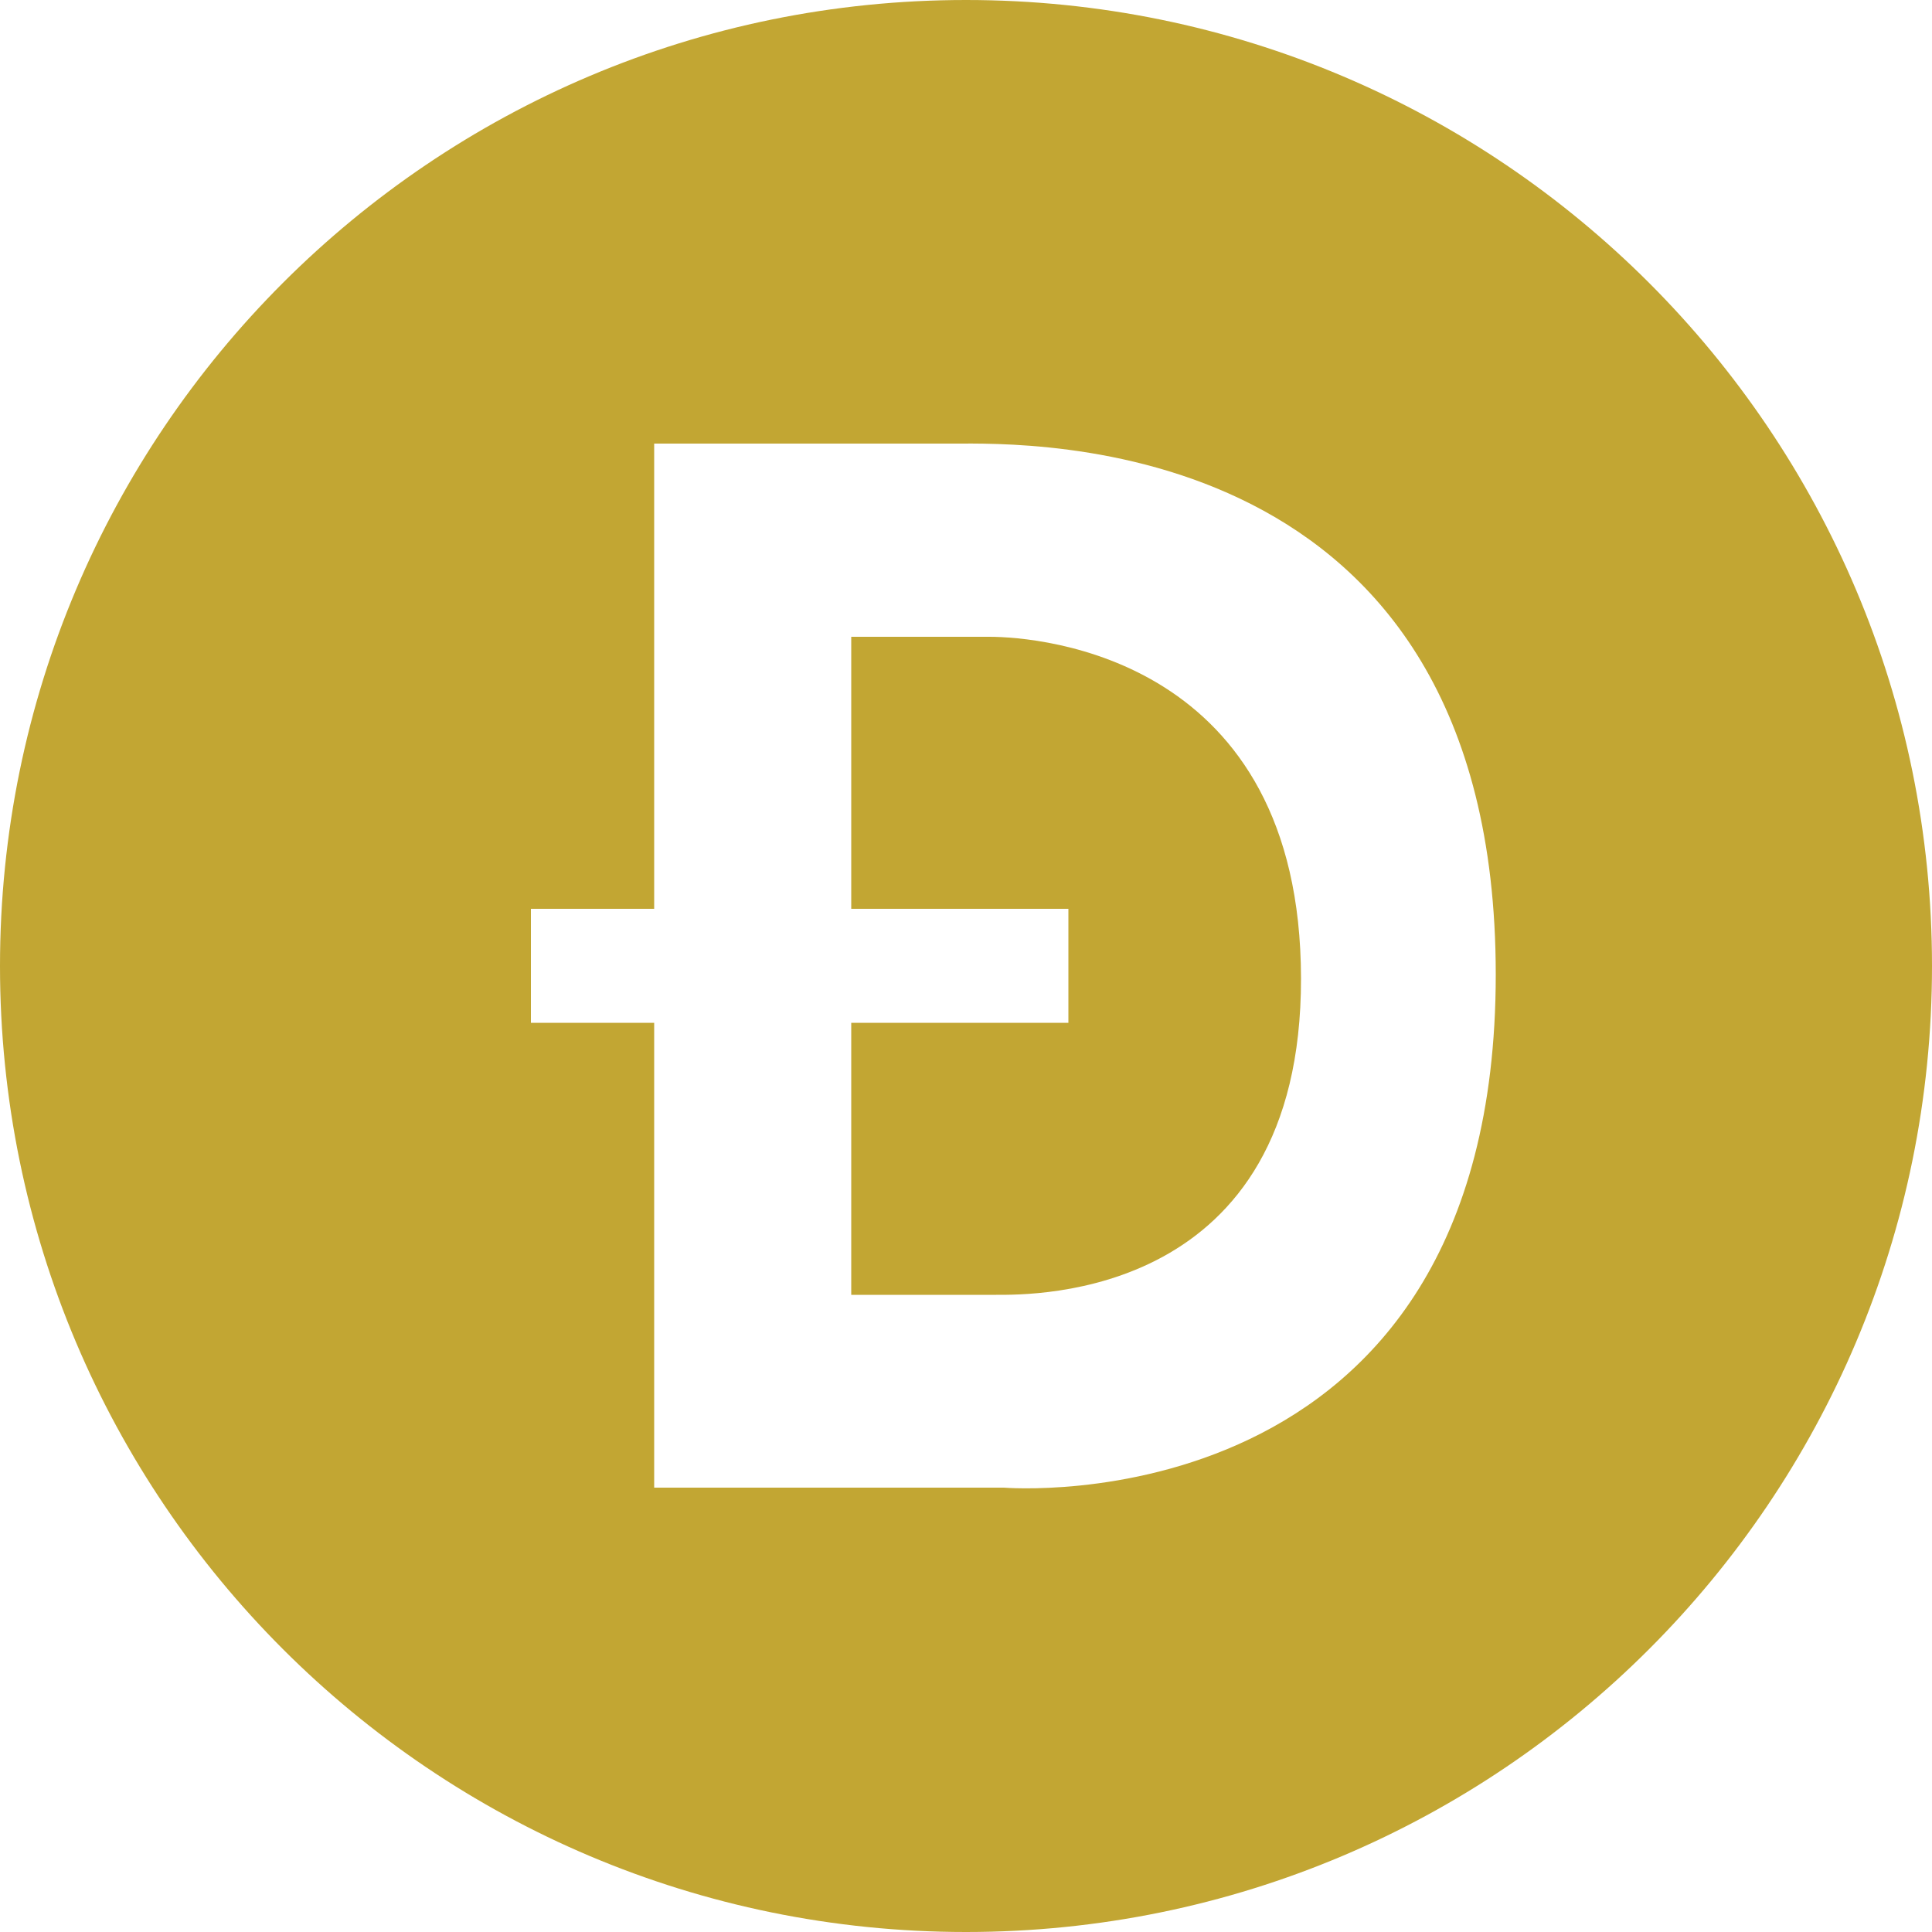
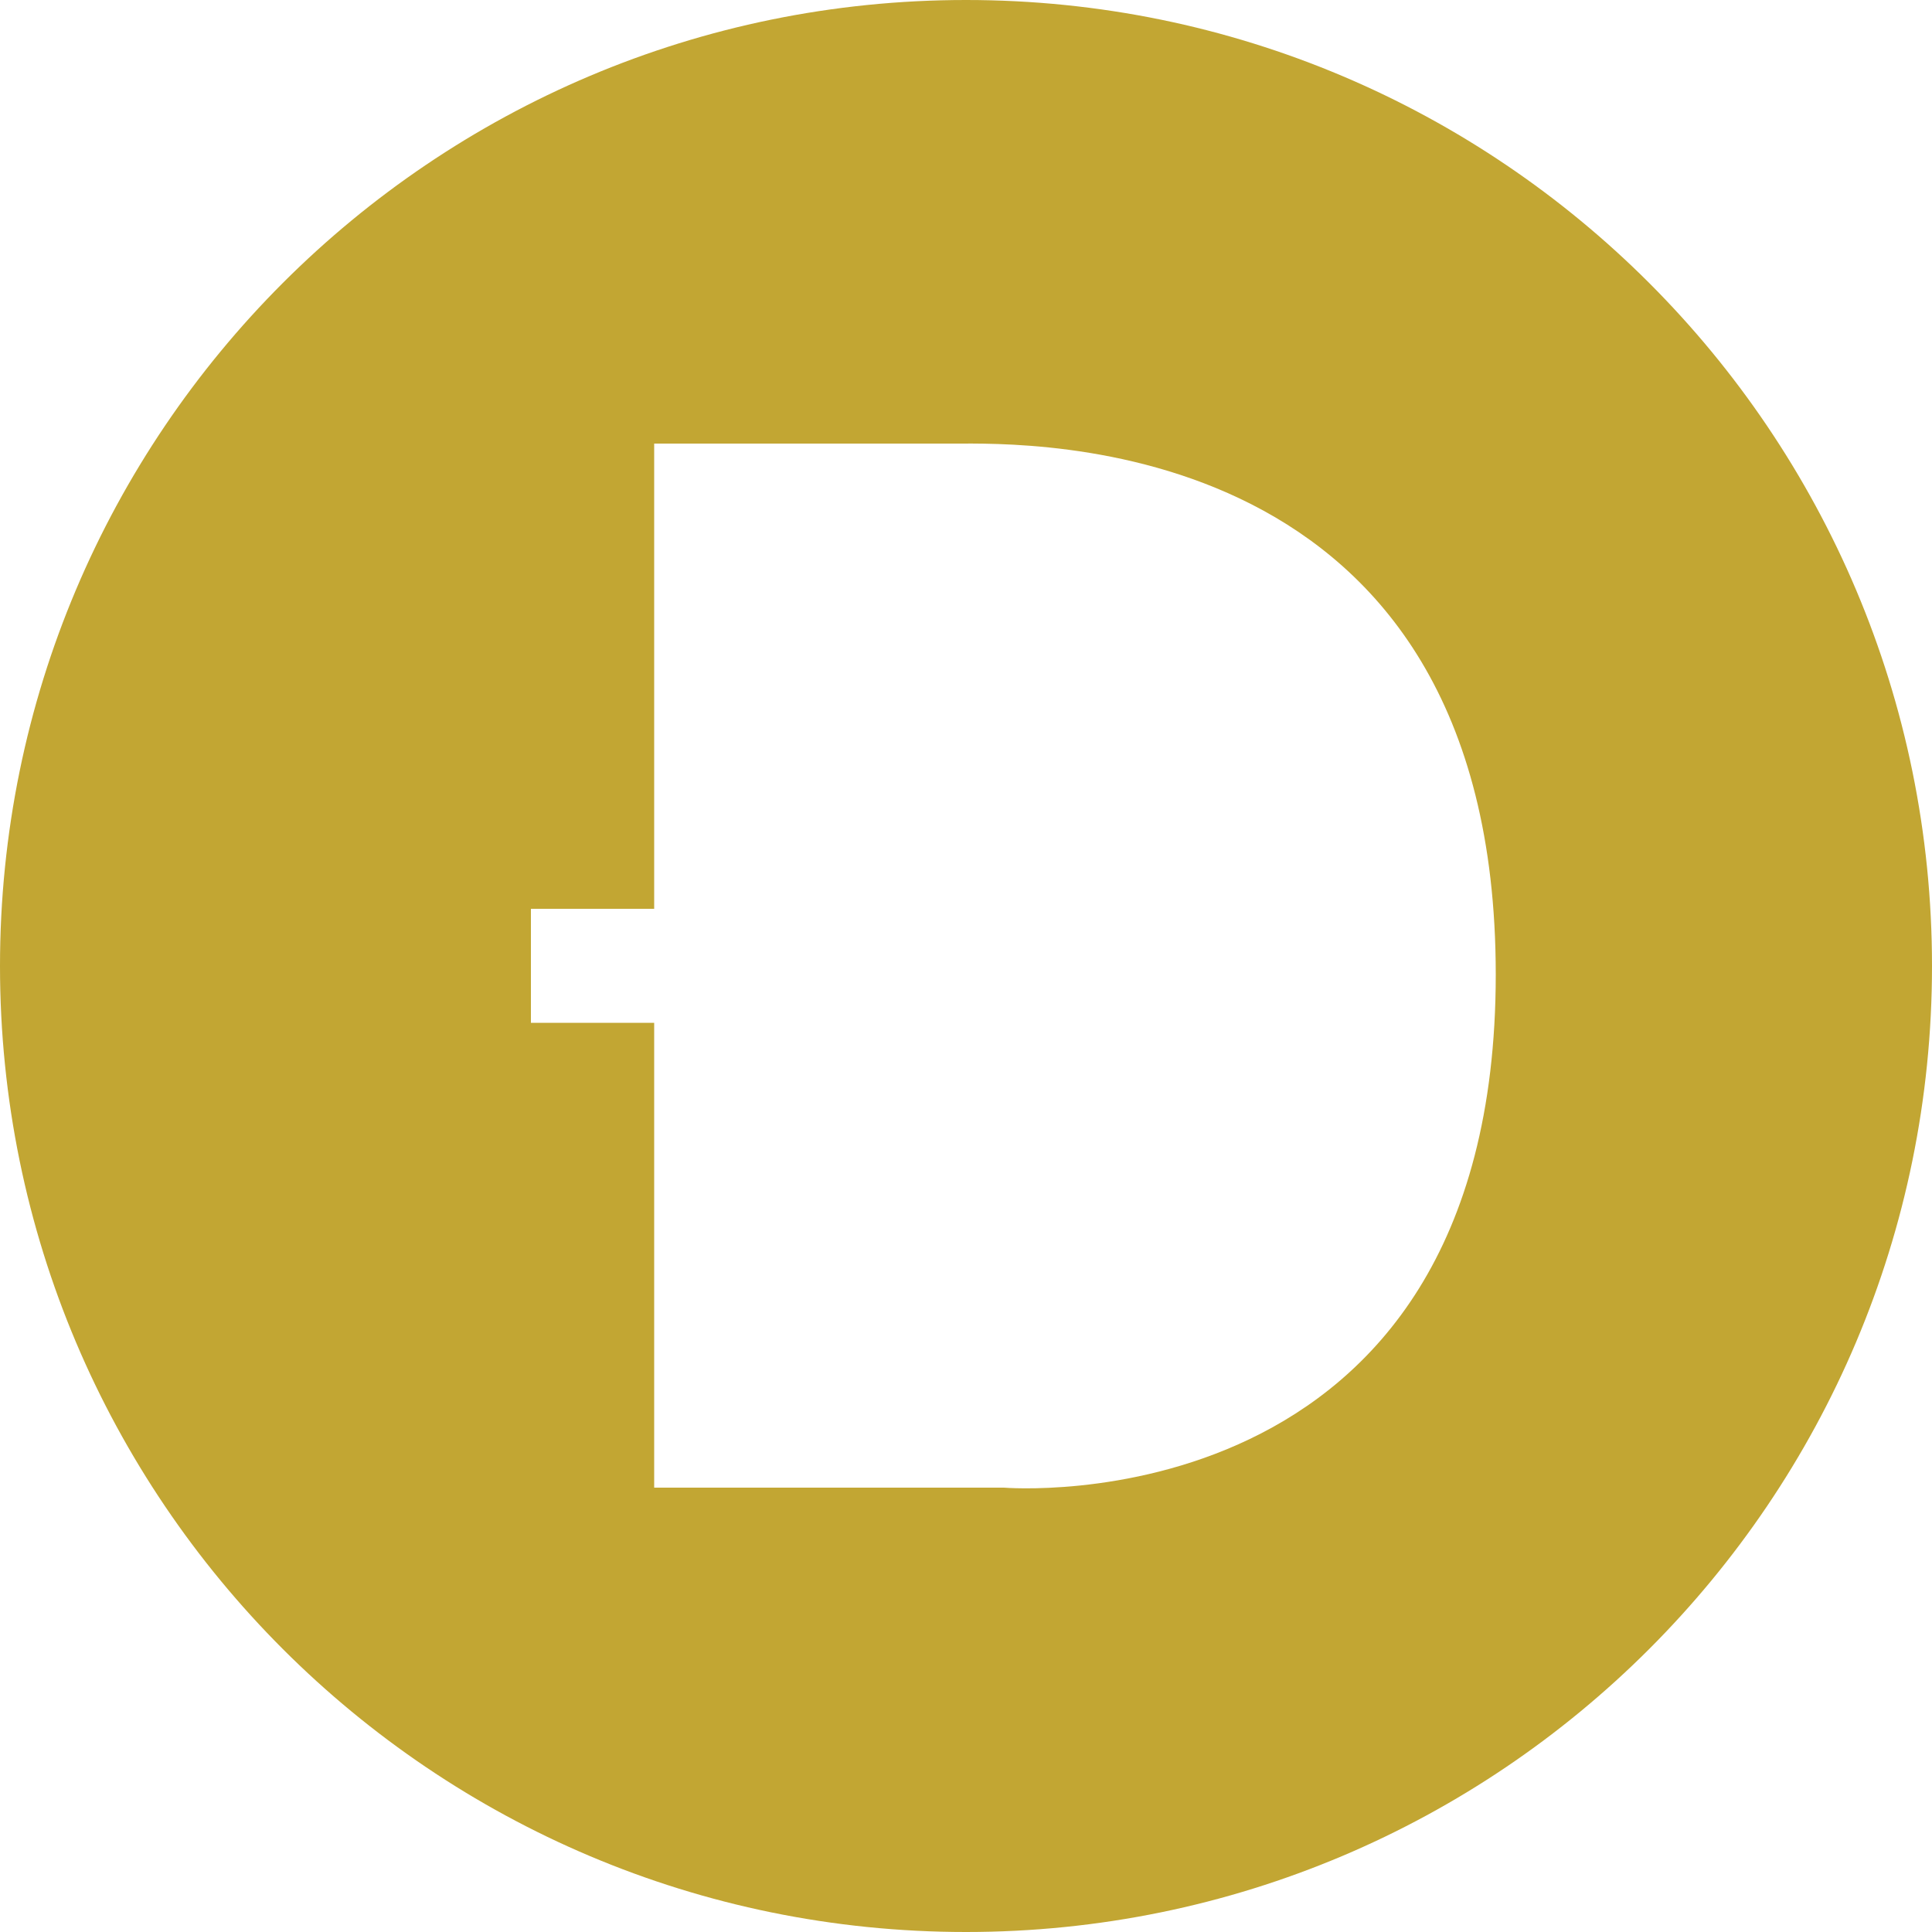
<svg xmlns="http://www.w3.org/2000/svg" id="Ebene_1" style="enable-background:new 0 0 500 500;" version="1.1" viewBox="0 0 500 500" x="0px" y="0px">
  <style type="text/css">
	.st0{fill:#F7931A;}
	.st1{fill:#FFFFFF;}
	.st2{fill:#537FEF;}
	.st3{fill:#BECEFB;}
	.st4{fill:#BFCDF9;}
	.st5{fill:#7699F1;}
	.st6{fill:#F3BA2E;}
	.st7{fill:#232730;}
	.st8{fill:#C2A633;}
	.st9{fill:#0088CC;}
	.st10{fill:#0031B4;}
	.st11{fill:#E84142;}
	.st12{fill:#E6007A;}
</style>
  <g>
-     <path class="st8" d="M256,164.8h-35.7v70.4h56.2v29.5h-56.2v70.4h37.5c9.6,0,79,1.1,78.9-81.9S269.4,164.8,256,164.8z" />
-     <path class="st8" d="M250,0C111.9,0,0,111.9,0,250s111.9,250,250,250s250-111.9,250-250S388.1,0,250,0z M259.8,385h-90.5V264.7&#10;  h-31.9v-29.5h31.9V114.8H247c18.4,0,140.1-3.8,140.1,137.4C387.1,395.7,259.8,385,259.8,385L259.8,385z" />
+     <path class="st8" d="M250,0C111.9,0,0,111.9,0,250s111.9,250,250,250s250-111.9,250-250S388.1,0,250,0M259.8,385h-90.5V264.7&#10;  h-31.9v-29.5h31.9V114.8H247c18.4,0,140.1-3.8,140.1,137.4C387.1,395.7,259.8,385,259.8,385L259.8,385z" />
  </g>
</svg>